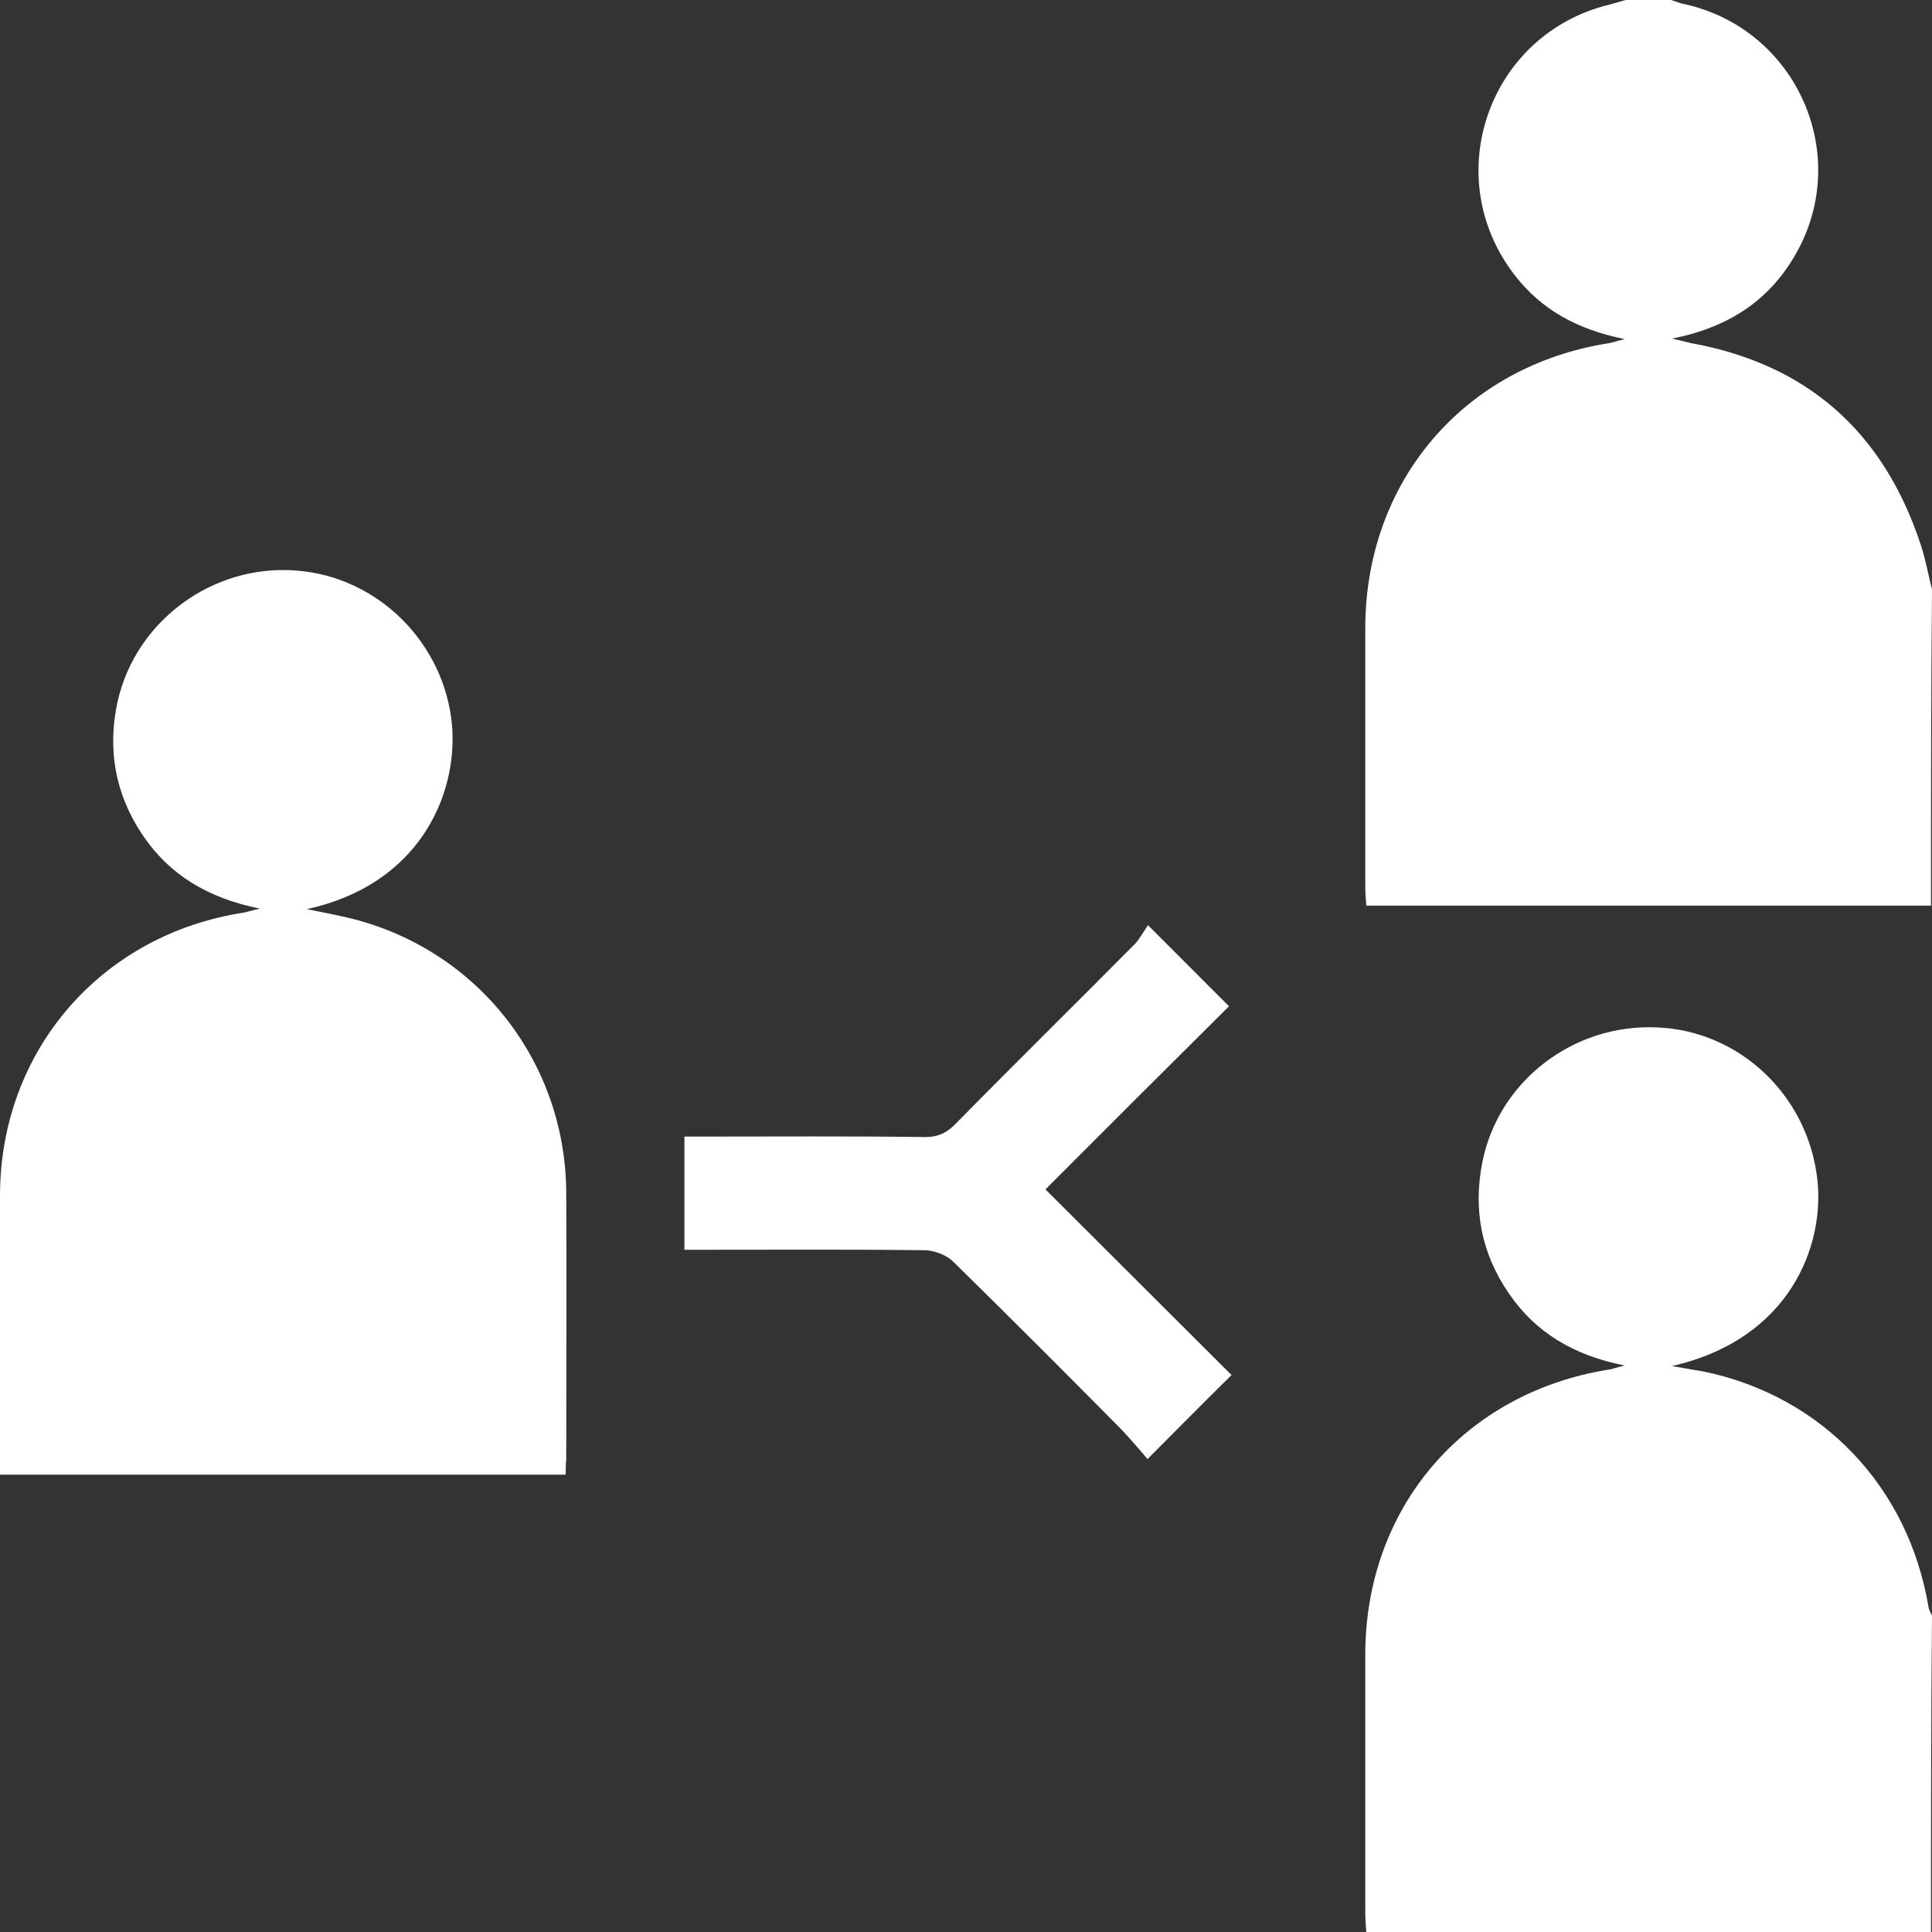
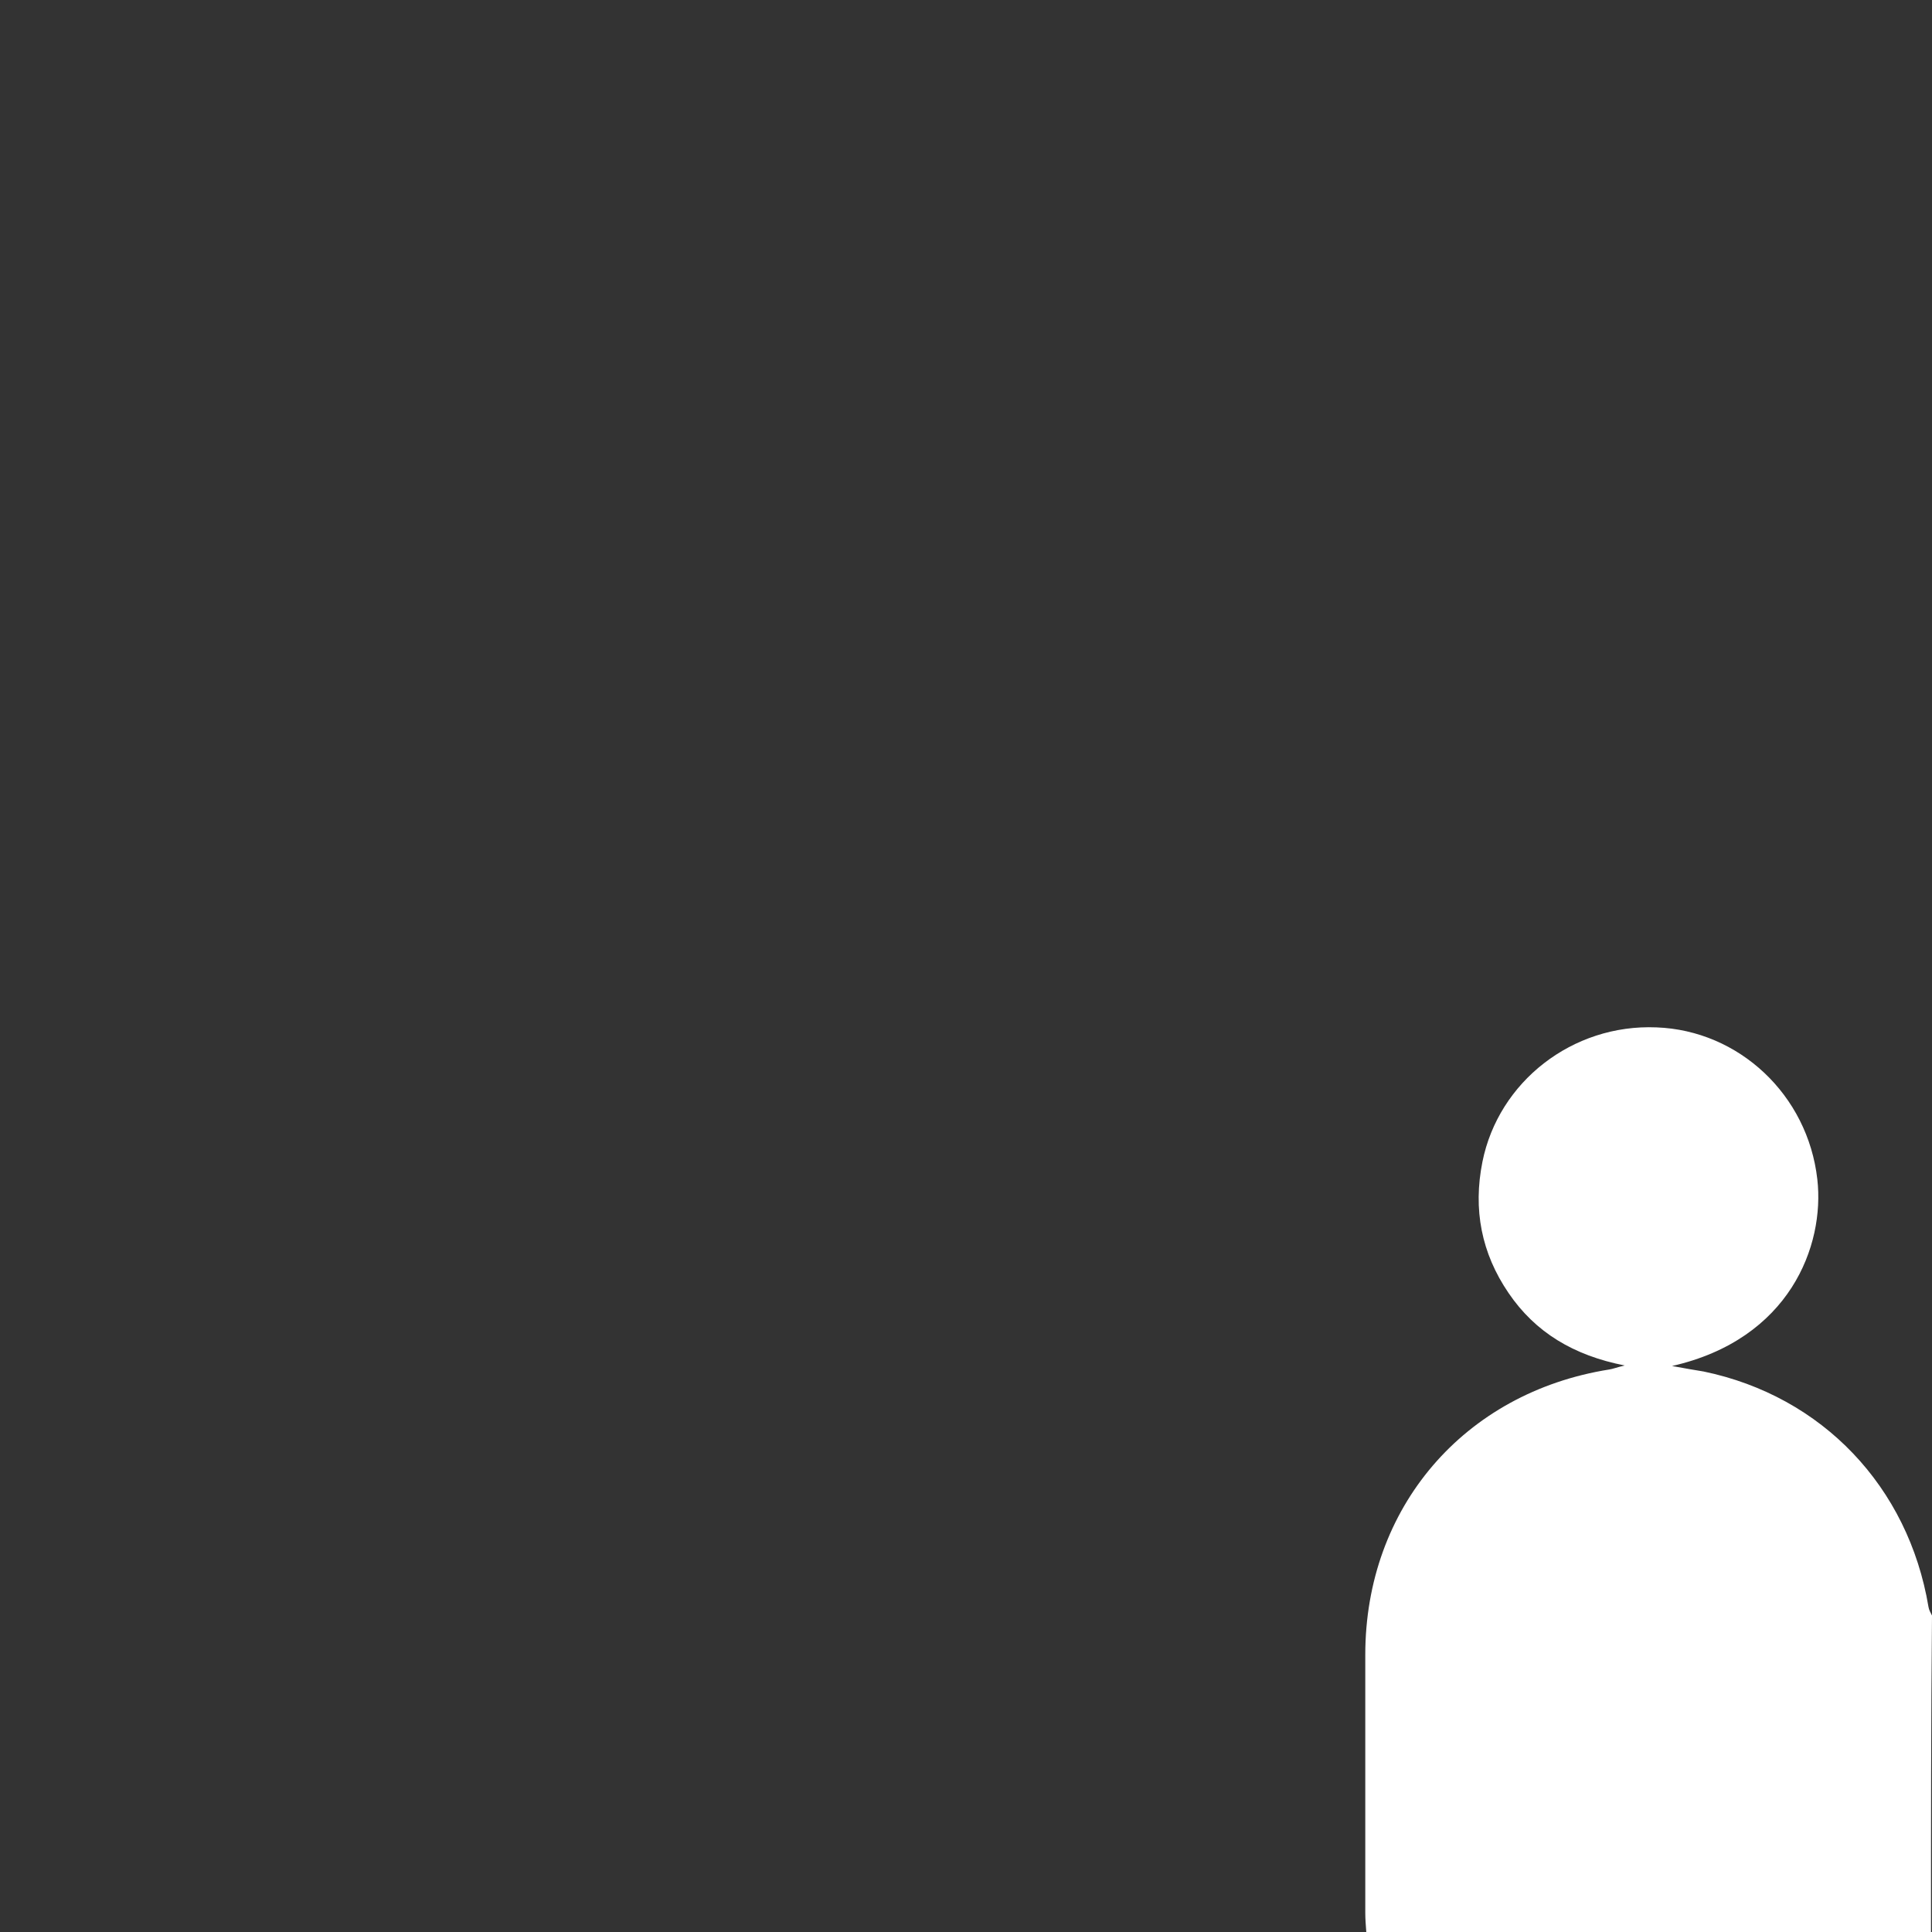
<svg xmlns="http://www.w3.org/2000/svg" width="48" height="48" viewBox="0 0 48 48" fill="none">
  <rect x="0" y="0" width="48" height="48" fill="#333333" stroke="none" />
-   <path d="M47.975 22.5C43.315 22.5 38.642 22.5 33.945 22.5C33.932 22.325 33.92 22.175 33.92 22.025C33.92 19.887 33.92 17.75 33.92 15.613C33.92 11.963 36.368 9.088 39.979 8.525C40.067 8.512 40.154 8.475 40.366 8.425C39.192 8.188 38.305 7.7 37.643 6.85C35.731 4.4 36.981 0.838 39.992 0.113C40.129 0.075 40.254 0.037 40.391 0C40.766 0 41.141 0 41.516 0C41.603 0.025 41.691 0.062 41.778 0.087C44.552 0.65 46.001 3.712 44.677 6.2C44.027 7.412 43.003 8.125 41.541 8.412C41.778 8.463 41.891 8.5 42.016 8.525C44.902 9.05 46.788 10.725 47.713 13.512C47.838 13.875 47.9 14.262 48 14.637C47.975 17.25 47.975 19.875 47.975 22.5Z" fill="#ffffff" />
  <path d="M47.975 48C43.315 48 38.642 48 33.945 48C33.932 47.825 33.92 47.675 33.92 47.525C33.92 45.388 33.92 43.25 33.92 41.112C33.92 37.462 36.368 34.6 39.979 34.025C40.067 34.013 40.154 33.975 40.366 33.925C39.092 33.675 38.143 33.1 37.48 32.125C36.806 31.137 36.593 30.05 36.831 28.863C37.231 26.875 39.067 25.438 41.154 25.525C43.203 25.6 44.914 27.2 45.151 29.3C45.339 30.95 44.464 33.275 41.541 33.938C41.878 34 42.103 34.038 42.328 34.075C45.276 34.688 47.413 36.938 47.913 39.925C47.925 40 47.962 40.062 48 40.138C47.975 42.75 47.975 45.375 47.975 48Z" fill="#ffffff" />
-   <path d="M14.055 36.637C9.37 36.637 4.723 36.637 0 36.637C0 36.487 0 36.35 0 36.2C0 34.025 0 31.862 0 29.687C0.012 26.112 2.499 23.225 6.047 22.675C6.134 22.662 6.222 22.625 6.459 22.575C5.16 22.312 4.21 21.737 3.536 20.737C2.861 19.725 2.661 18.612 2.923 17.425C3.373 15.425 5.285 14.012 7.359 14.175C9.395 14.325 11.057 15.987 11.232 18.037C11.369 19.775 10.395 21.987 7.621 22.587C7.996 22.662 8.258 22.712 8.533 22.775C11.769 23.487 14.043 26.3 14.068 29.612C14.08 31.825 14.068 34.05 14.068 36.262C14.055 36.375 14.055 36.487 14.055 36.637Z" fill="#ffffff" />
-   <path d="M28.523 22.988C29.26 23.725 29.897 24.363 30.534 25C29.022 26.5 27.511 28.012 25.974 29.55C27.561 31.137 29.097 32.663 30.597 34.163C29.872 34.875 29.235 35.525 28.51 36.25C28.285 35.987 28.035 35.688 27.761 35.413C26.411 34.05 25.049 32.688 23.688 31.35C23.525 31.188 23.238 31.075 23.013 31.062C21.189 31.038 19.365 31.05 17.541 31.05C17.366 31.05 17.204 31.05 17.004 31.05C17.004 30.1 17.004 29.2 17.004 28.238C17.191 28.238 17.354 28.238 17.516 28.238C19.34 28.238 21.164 28.225 22.988 28.25C23.3 28.25 23.513 28.15 23.725 27.938C25.212 26.425 26.724 24.938 28.223 23.425C28.335 23.288 28.423 23.125 28.523 22.988Z" fill="#ffffff" />
</svg>